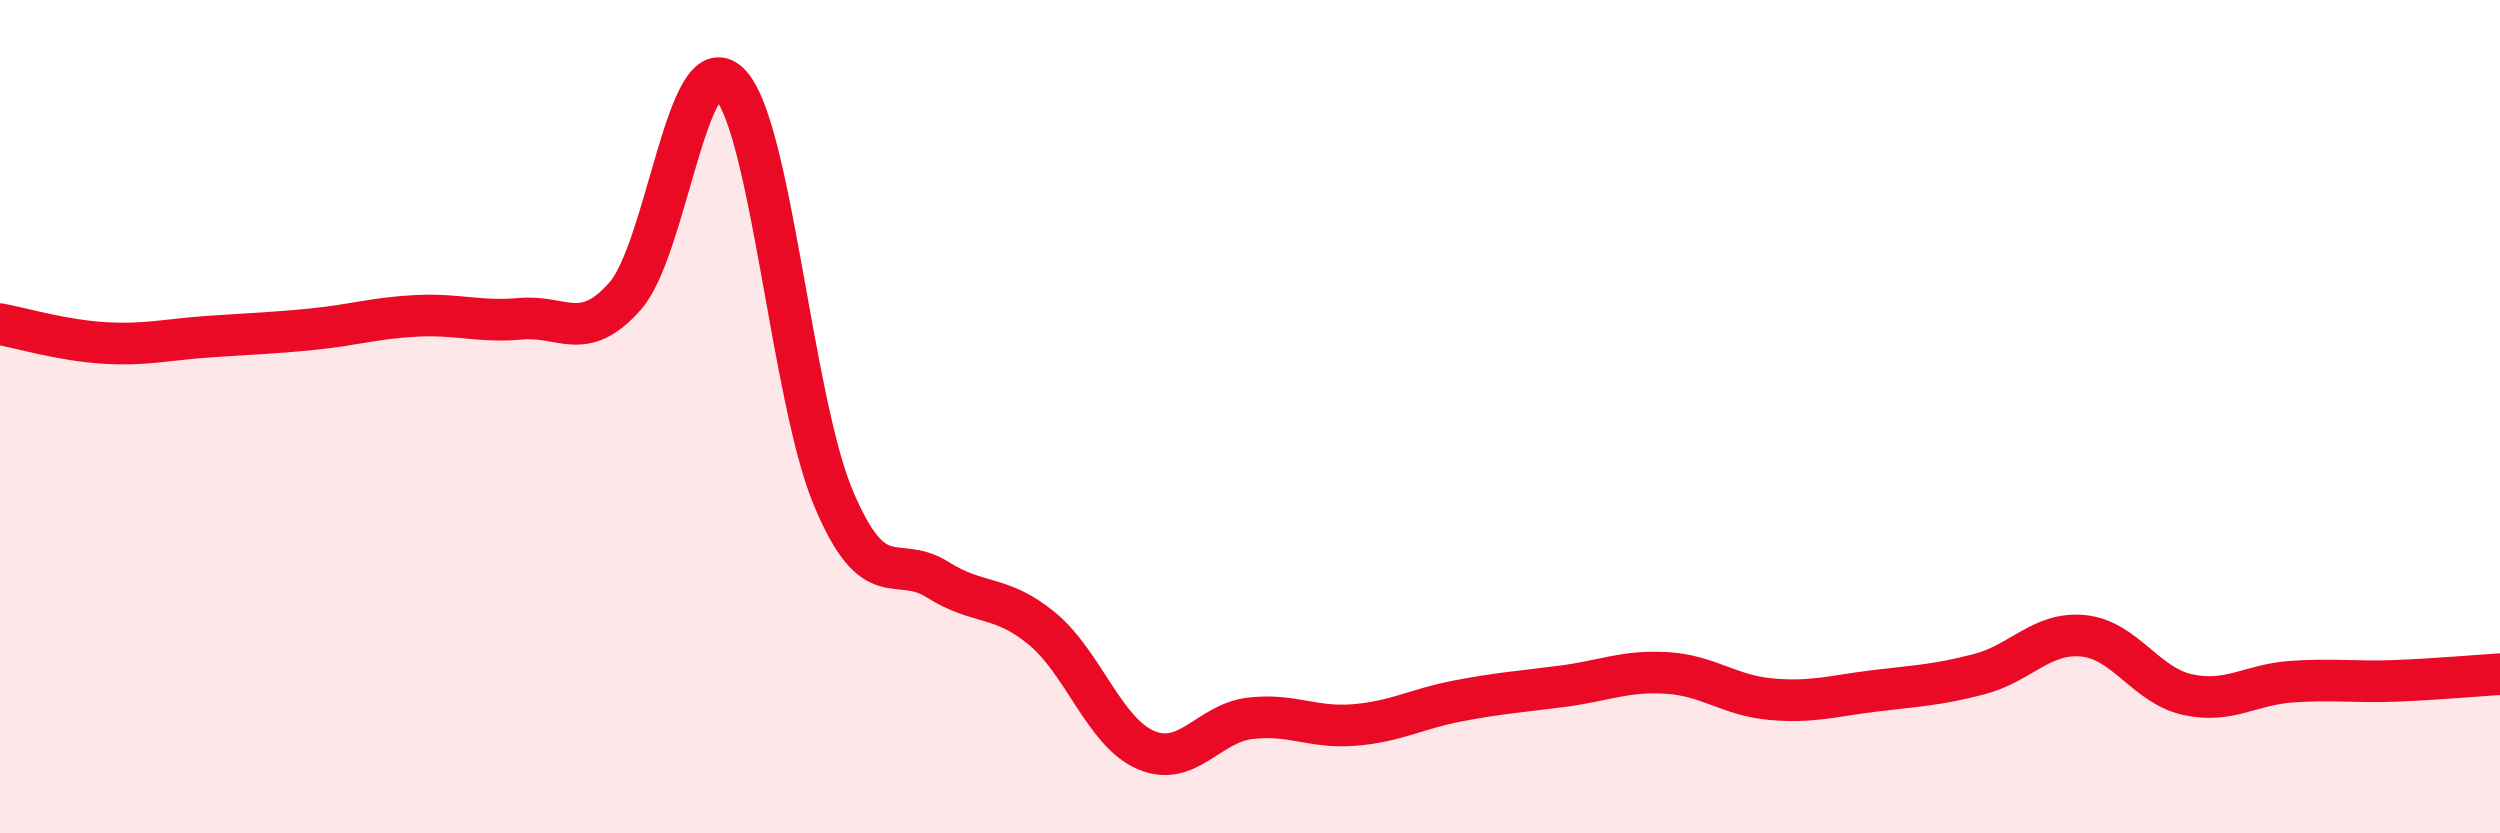
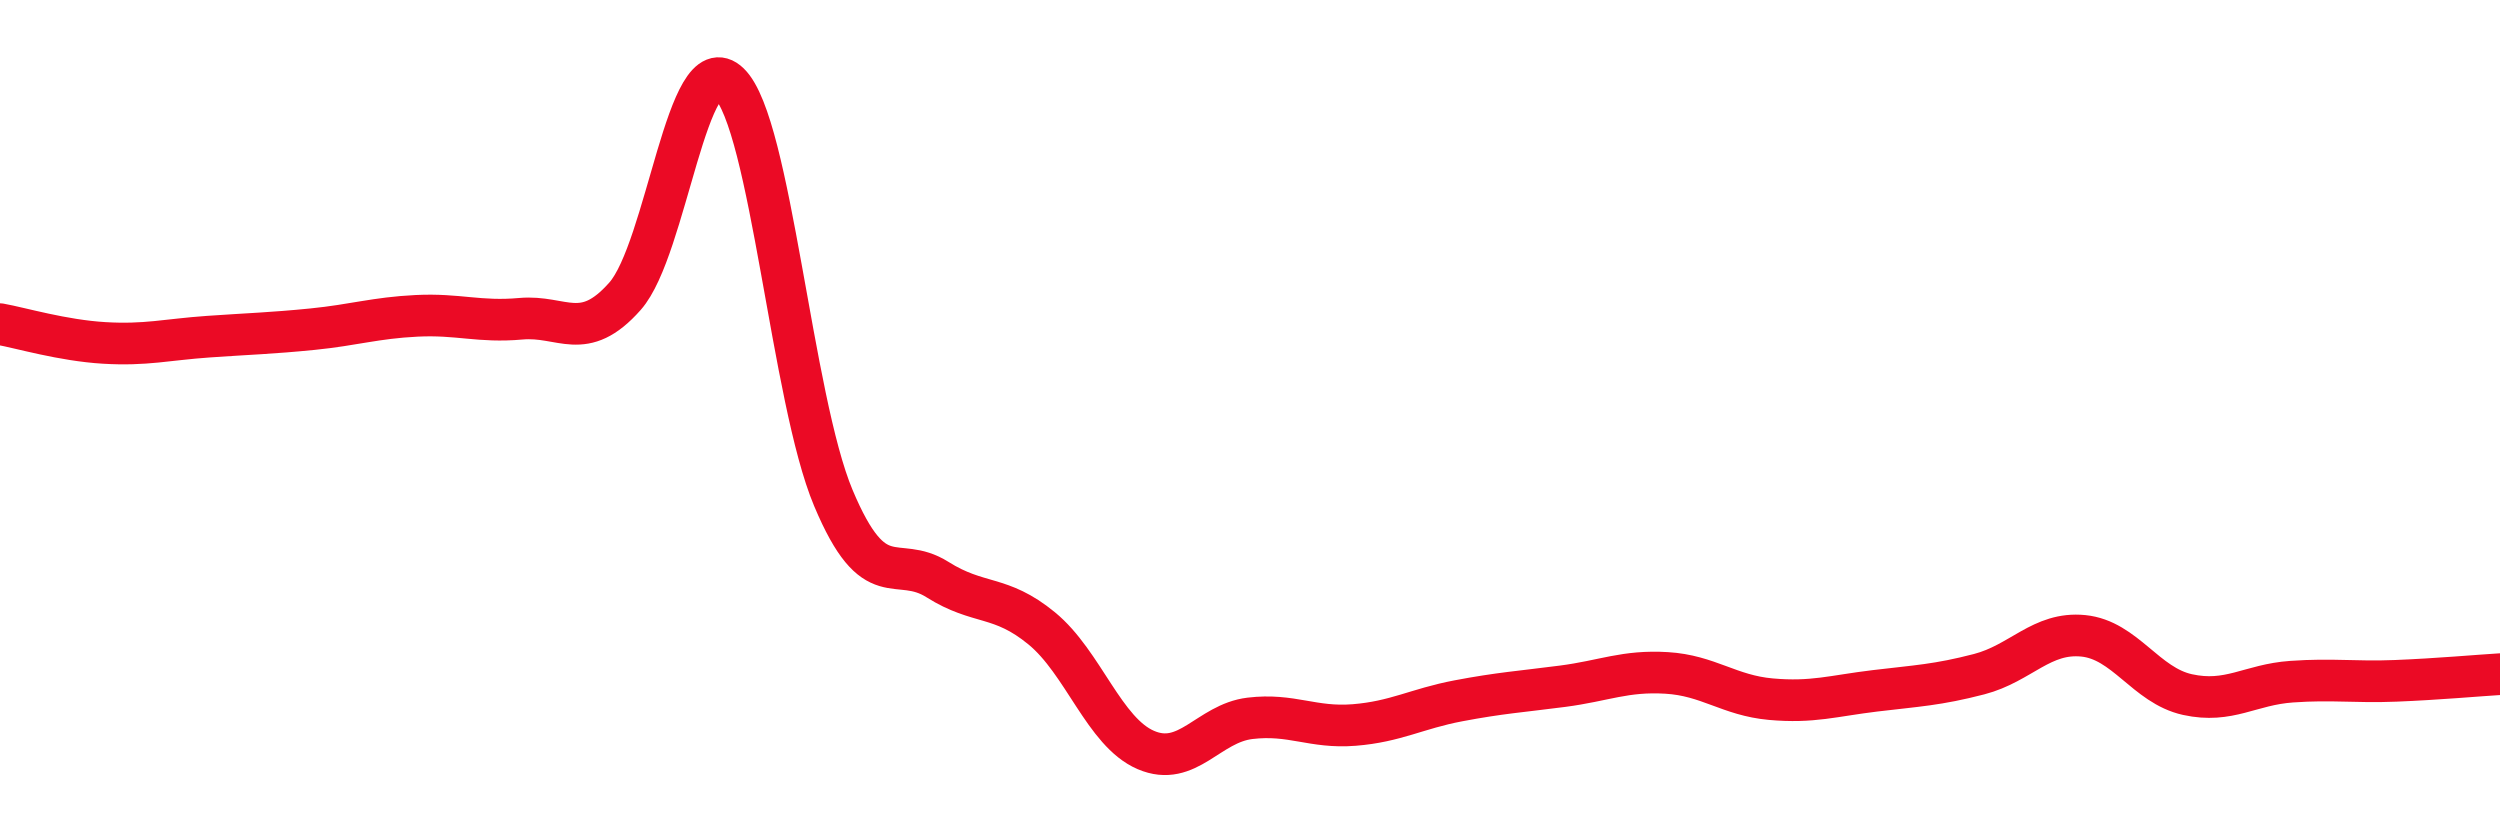
<svg xmlns="http://www.w3.org/2000/svg" width="60" height="20" viewBox="0 0 60 20">
-   <path d="M 0,7.78 C 0.5,7.87 1.5,8.17 2.5,8.23 C 3.5,8.29 4,8.15 5,8.08 C 6,8.01 6.5,8 7.5,7.9 C 8.5,7.8 9,7.63 10,7.58 C 11,7.53 11.5,7.74 12.5,7.65 C 13.5,7.56 14,8.24 15,7.11 C 16,5.98 16.5,1.03 17.5,2 C 18.5,2.97 19,9.57 20,11.95 C 21,14.33 21.5,13.28 22.5,13.91 C 23.5,14.54 24,14.26 25,15.08 C 26,15.9 26.5,17.57 27.5,18 C 28.5,18.43 29,17.36 30,17.24 C 31,17.12 31.5,17.48 32.5,17.4 C 33.5,17.32 34,17.01 35,16.82 C 36,16.63 36.5,16.6 37.5,16.47 C 38.5,16.34 39,16.09 40,16.15 C 41,16.21 41.5,16.69 42.5,16.78 C 43.5,16.87 44,16.7 45,16.58 C 46,16.46 46.5,16.44 47.5,16.18 C 48.5,15.92 49,15.16 50,15.26 C 51,15.36 51.5,16.45 52.5,16.67 C 53.5,16.89 54,16.43 55,16.36 C 56,16.29 56.5,16.38 57.5,16.34 C 58.5,16.3 59.5,16.21 60,16.18L60 20L0 20Z" fill="#EB0A25" opacity="0.1" stroke-linecap="round" stroke-linejoin="round" />
  <path d="M 0,7.78 C 0.5,7.87 1.5,8.17 2.5,8.23 C 3.5,8.29 4,8.15 5,8.08 C 6,8.01 6.5,8 7.5,7.9 C 8.5,7.8 9,7.63 10,7.58 C 11,7.53 11.5,7.74 12.5,7.65 C 13.5,7.56 14,8.24 15,7.11 C 16,5.98 16.5,1.03 17.5,2 C 18.5,2.97 19,9.57 20,11.95 C 21,14.33 21.5,13.28 22.5,13.91 C 23.5,14.54 24,14.26 25,15.08 C 26,15.9 26.5,17.57 27.5,18 C 28.5,18.43 29,17.36 30,17.24 C 31,17.12 31.5,17.48 32.5,17.4 C 33.5,17.32 34,17.01 35,16.82 C 36,16.63 36.5,16.6 37.5,16.47 C 38.5,16.34 39,16.09 40,16.15 C 41,16.21 41.5,16.69 42.5,16.78 C 43.5,16.87 44,16.7 45,16.58 C 46,16.46 46.5,16.44 47.5,16.18 C 48.5,15.92 49,15.16 50,15.26 C 51,15.36 51.5,16.45 52.5,16.67 C 53.5,16.89 54,16.43 55,16.36 C 56,16.29 56.5,16.38 57.5,16.34 C 58.5,16.3 59.5,16.21 60,16.18" stroke="#EB0A25" stroke-width="1" fill="none" stroke-linecap="round" stroke-linejoin="round" />
</svg>